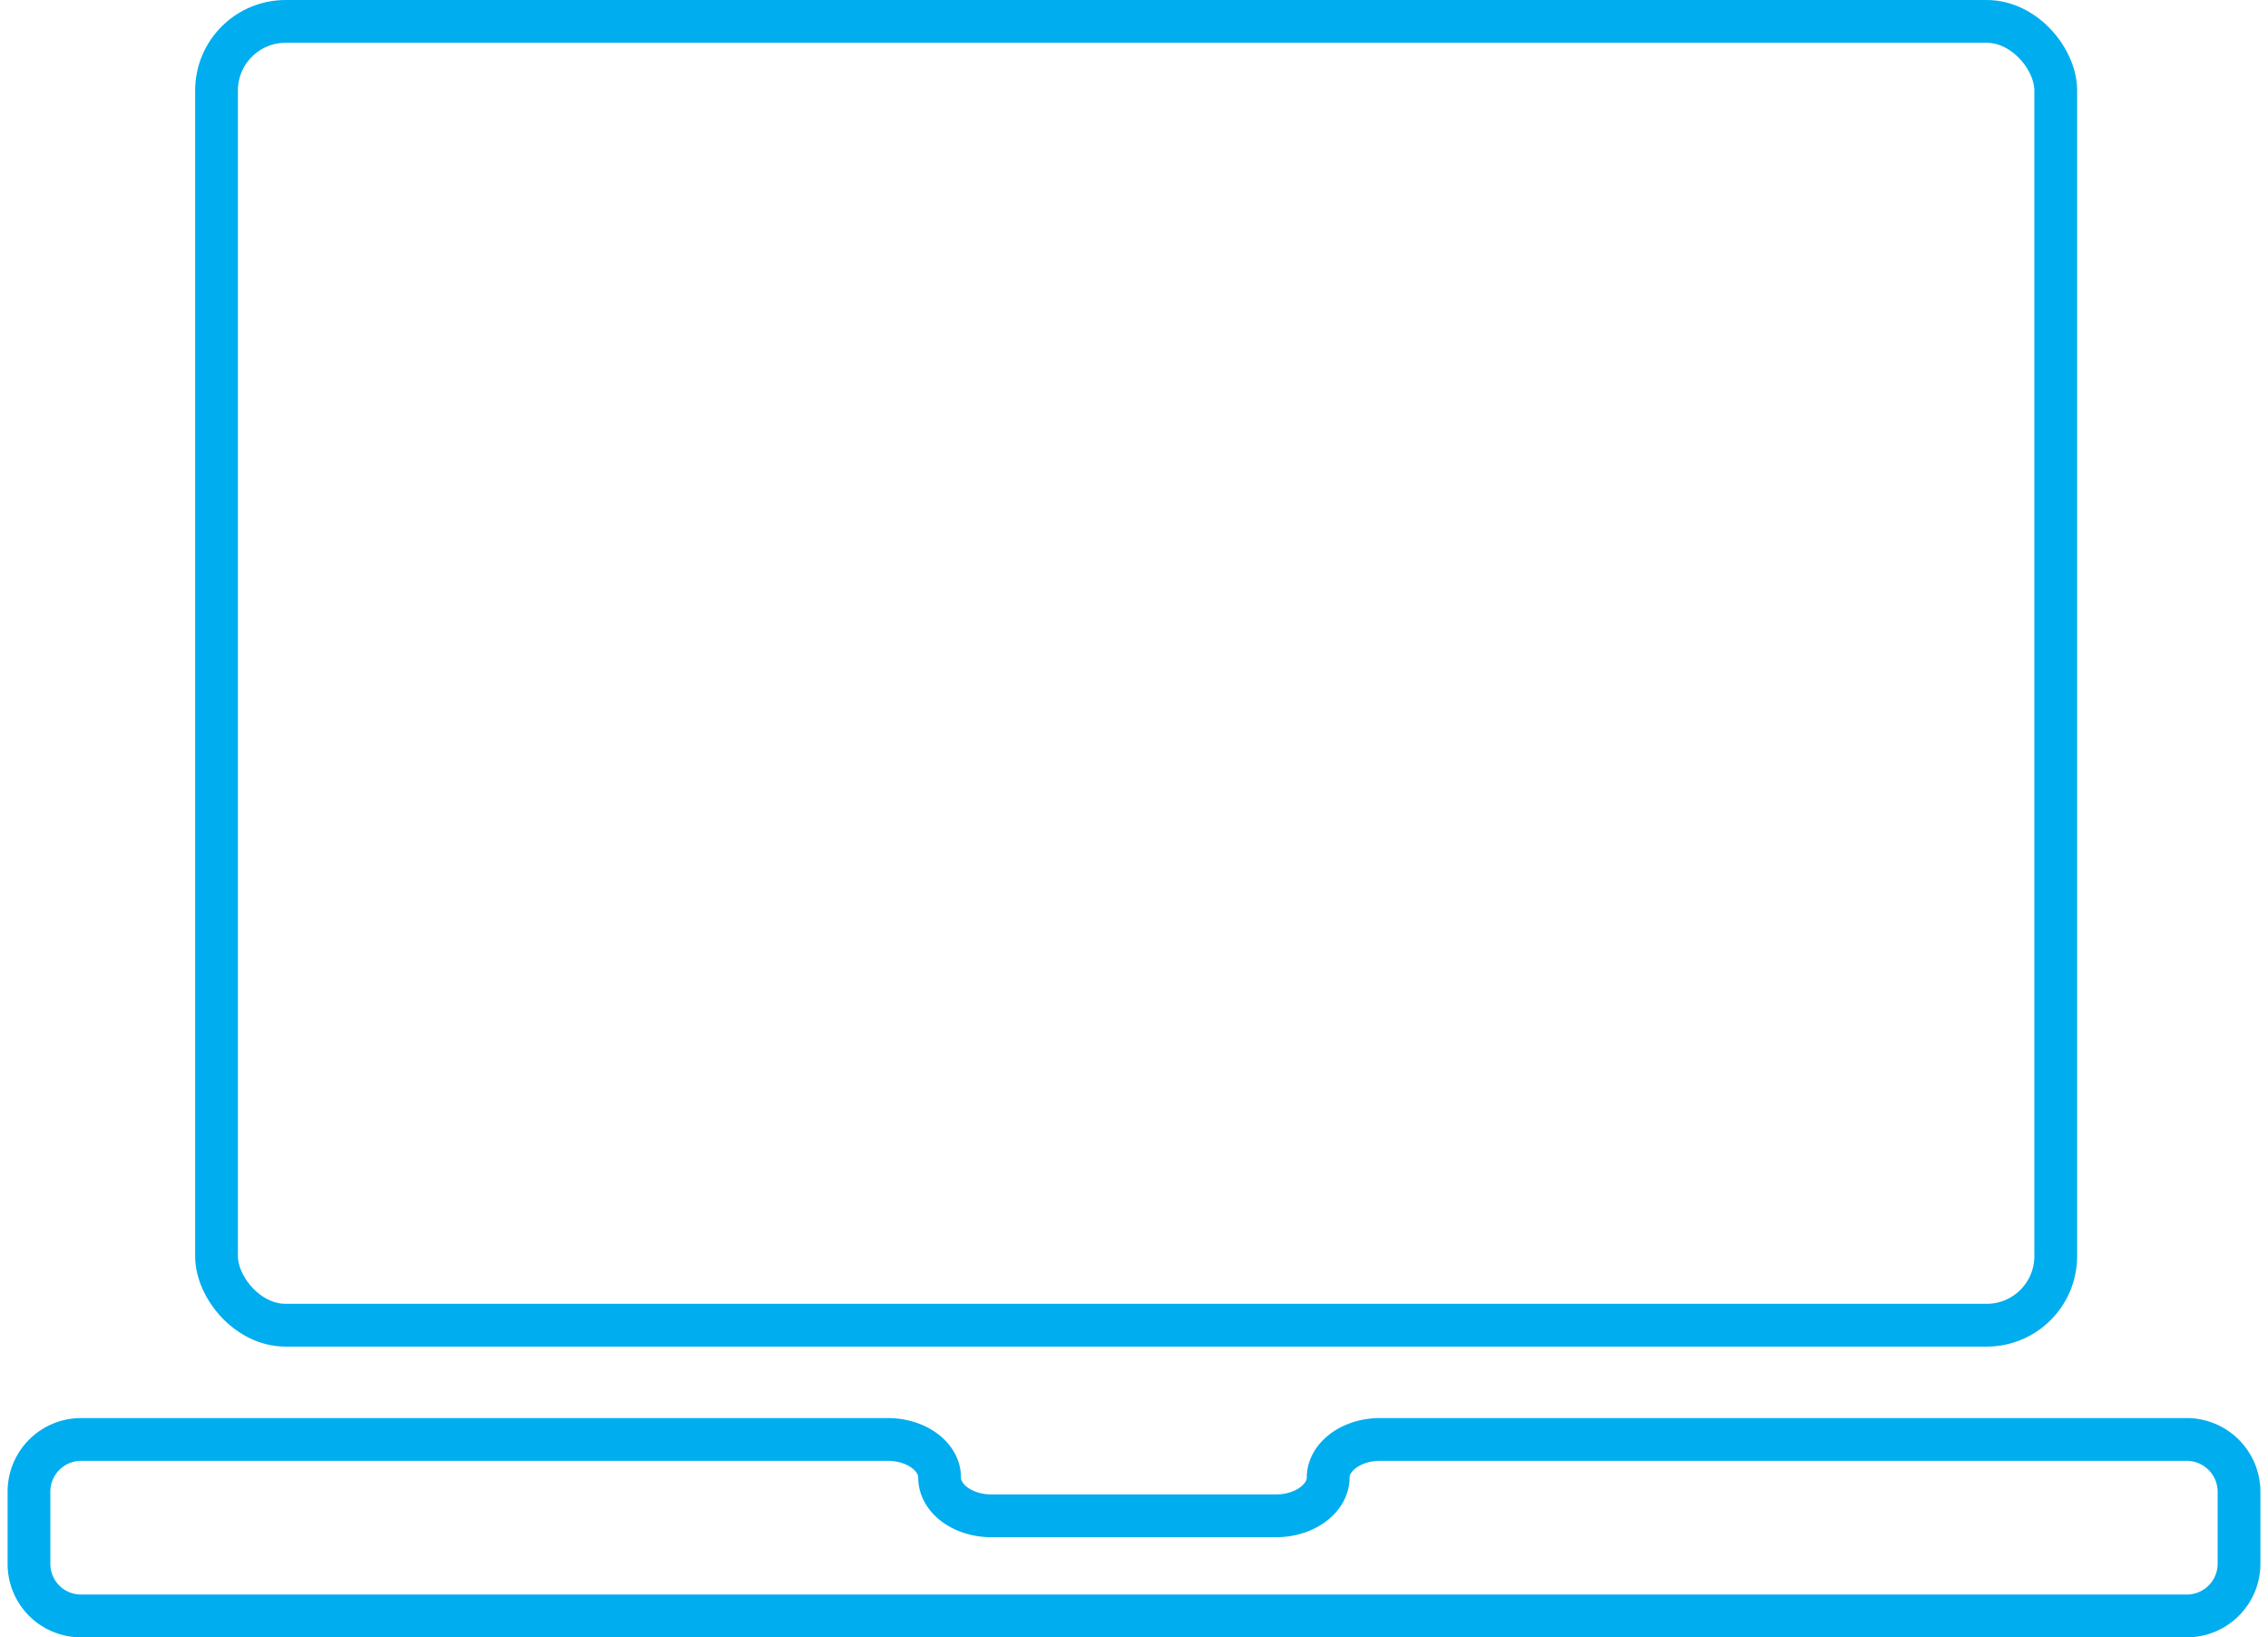
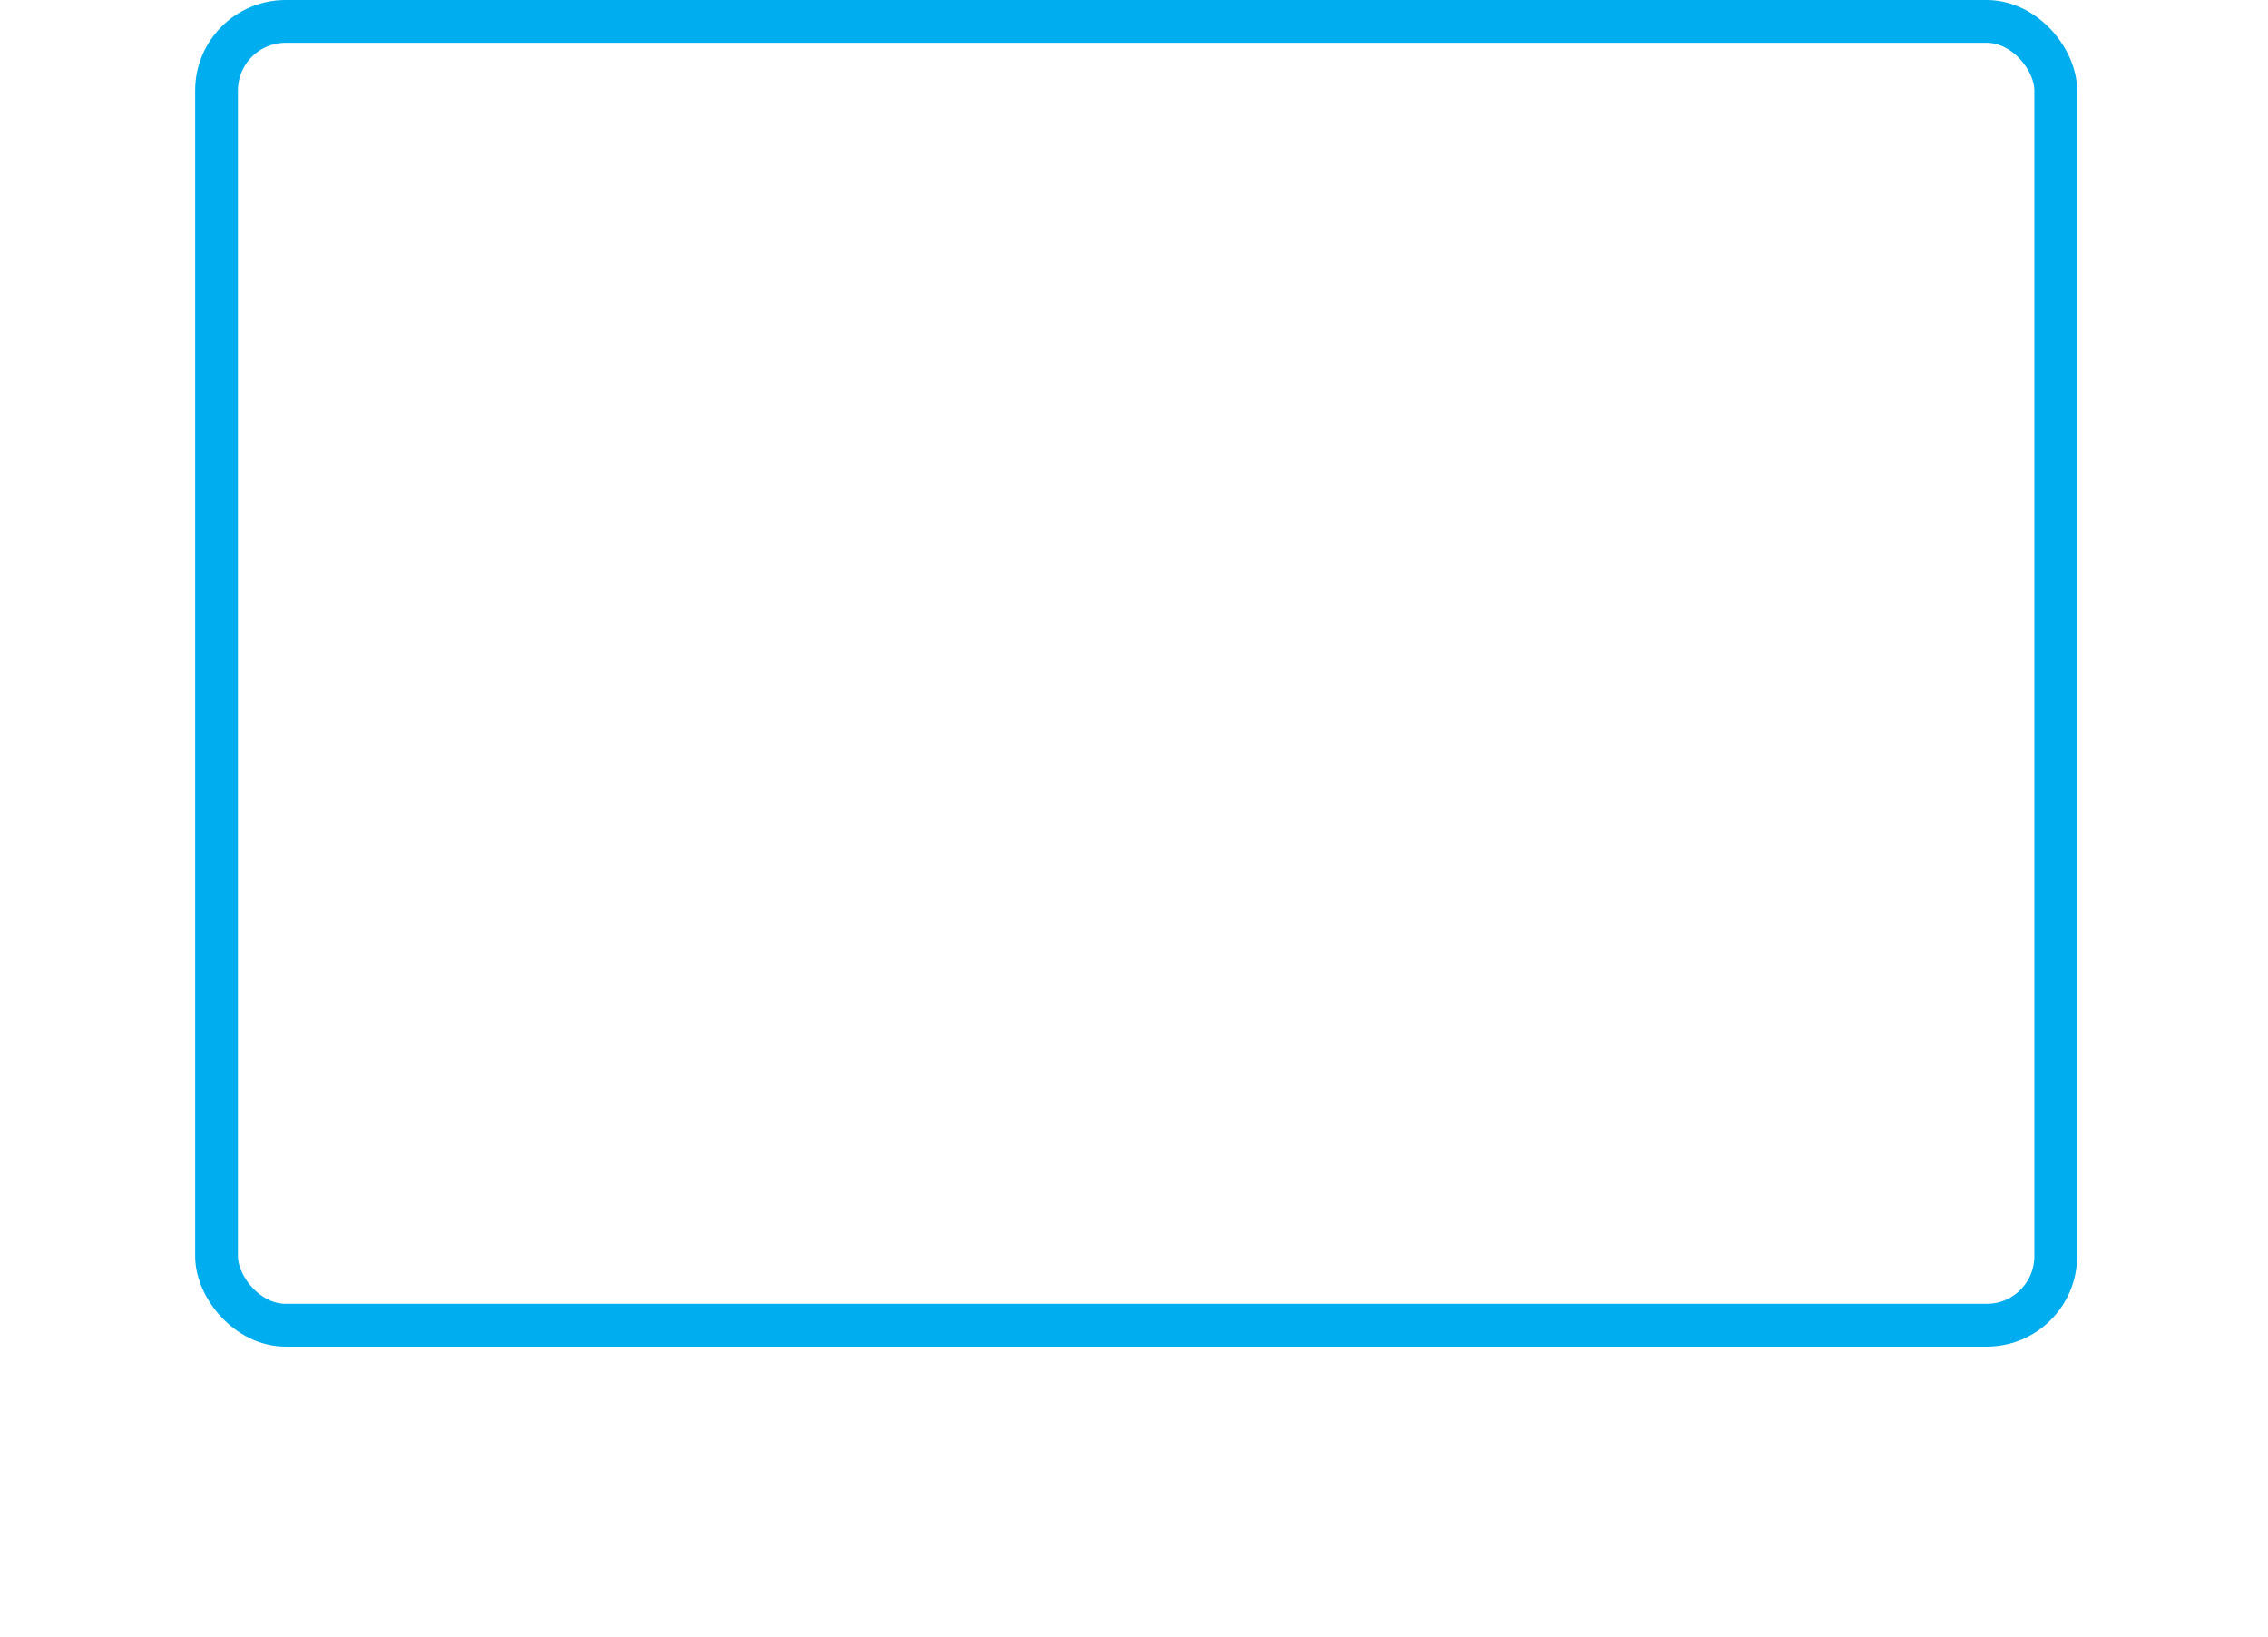
<svg xmlns="http://www.w3.org/2000/svg" width="115" height="83" viewBox="0 0 105.34 76.54">
  <defs>
    <style>.cls-1,.cls-3{fill:none;}.cls-2{clip-path:url(#clip-path);}.cls-3{stroke:#00adee;stroke-linecap:round;stroke-linejoin:round;stroke-width:2px;}</style>
    <clipPath id="clip-path" transform="translate(0)">
      <rect class="cls-1" width="105.34" height="76.54" />
    </clipPath>
  </defs>
  <title />
  <g id="Calque_2" data-name="Calque 2">
    <g id="Calque_1-2" data-name="Calque 1">
      <g class="cls-2">
        <rect class="cls-3" x="9.77" y="1" width="86" height="60.95" rx="3.23" ry="3.23" />
-         <path class="cls-3" d="M64.17,67.29c-1.33,0-2.42.81-2.42,1.78s-1.09,1.79-2.43,1.79H46c-1.33,0-2.42-.8-2.42-1.79s-1.1-1.78-2.43-1.78H3.42A2.44,2.44,0,0,0,1,69.72v3.39a2.43,2.43,0,0,0,2.42,2.43h98.49a2.44,2.44,0,0,0,2.43-2.43V69.72a2.45,2.45,0,0,0-2.43-2.43Z" transform="translate(0)" />
      </g>
    </g>
  </g>
</svg>